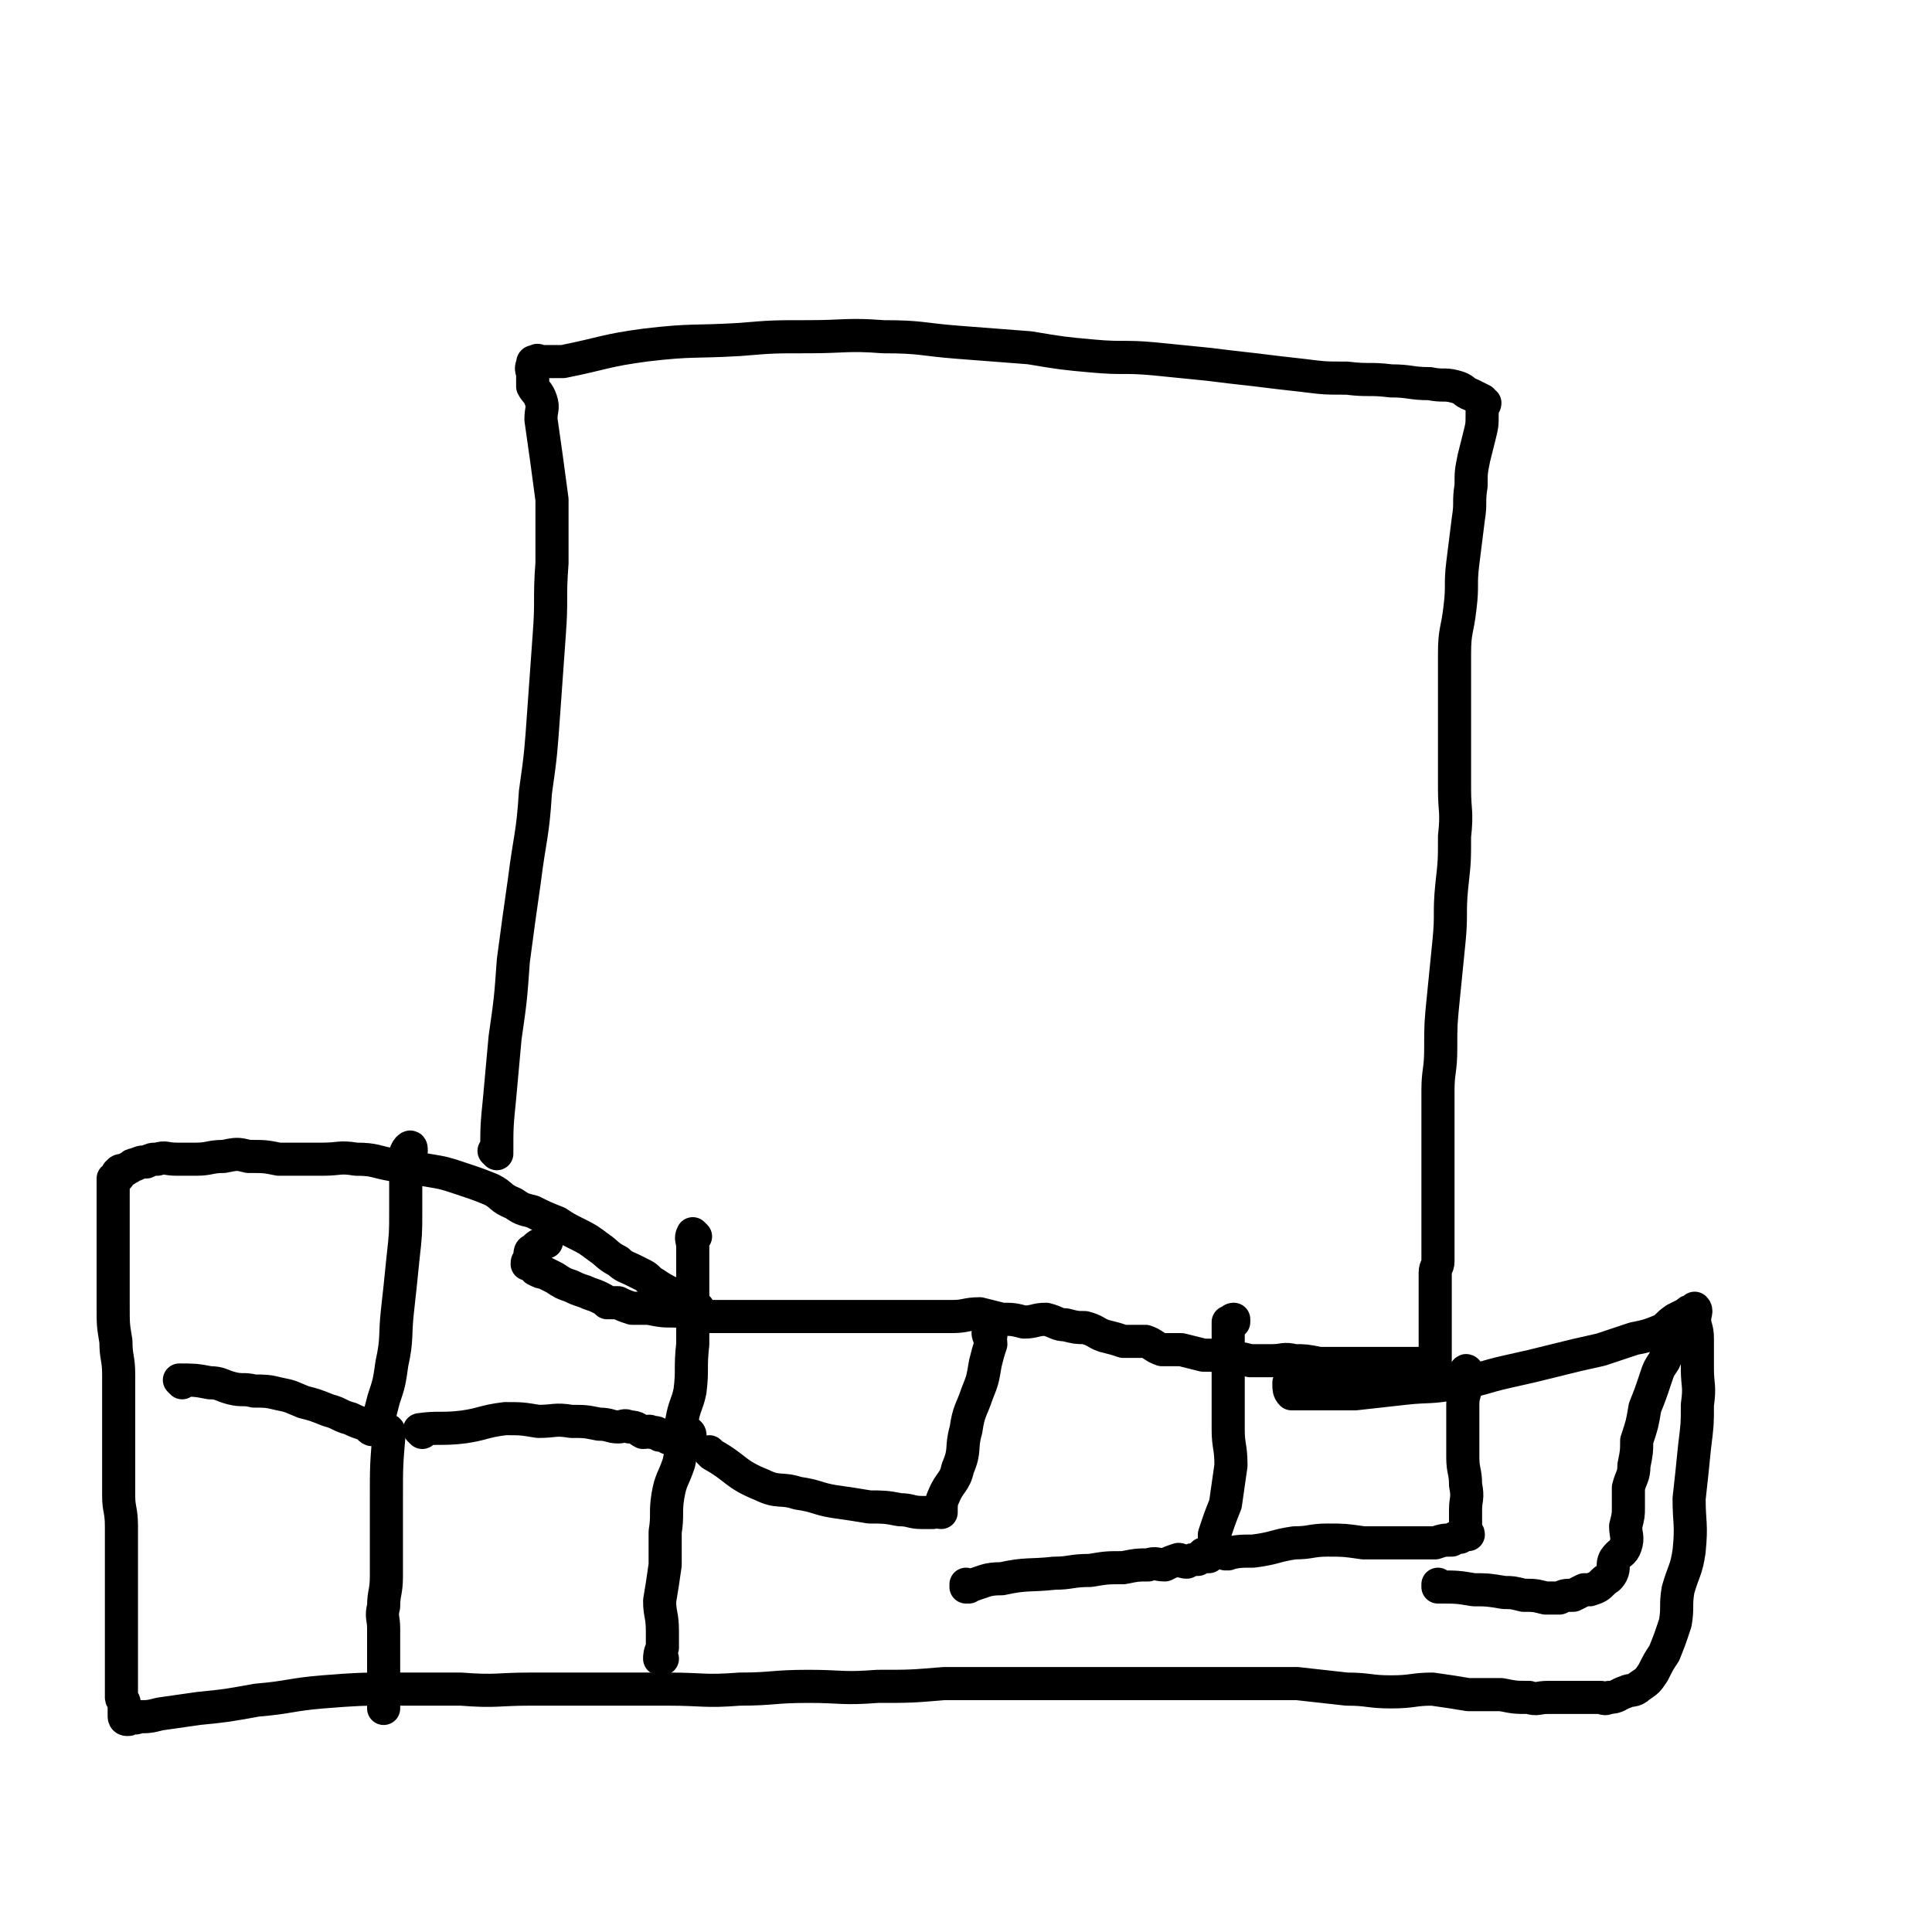
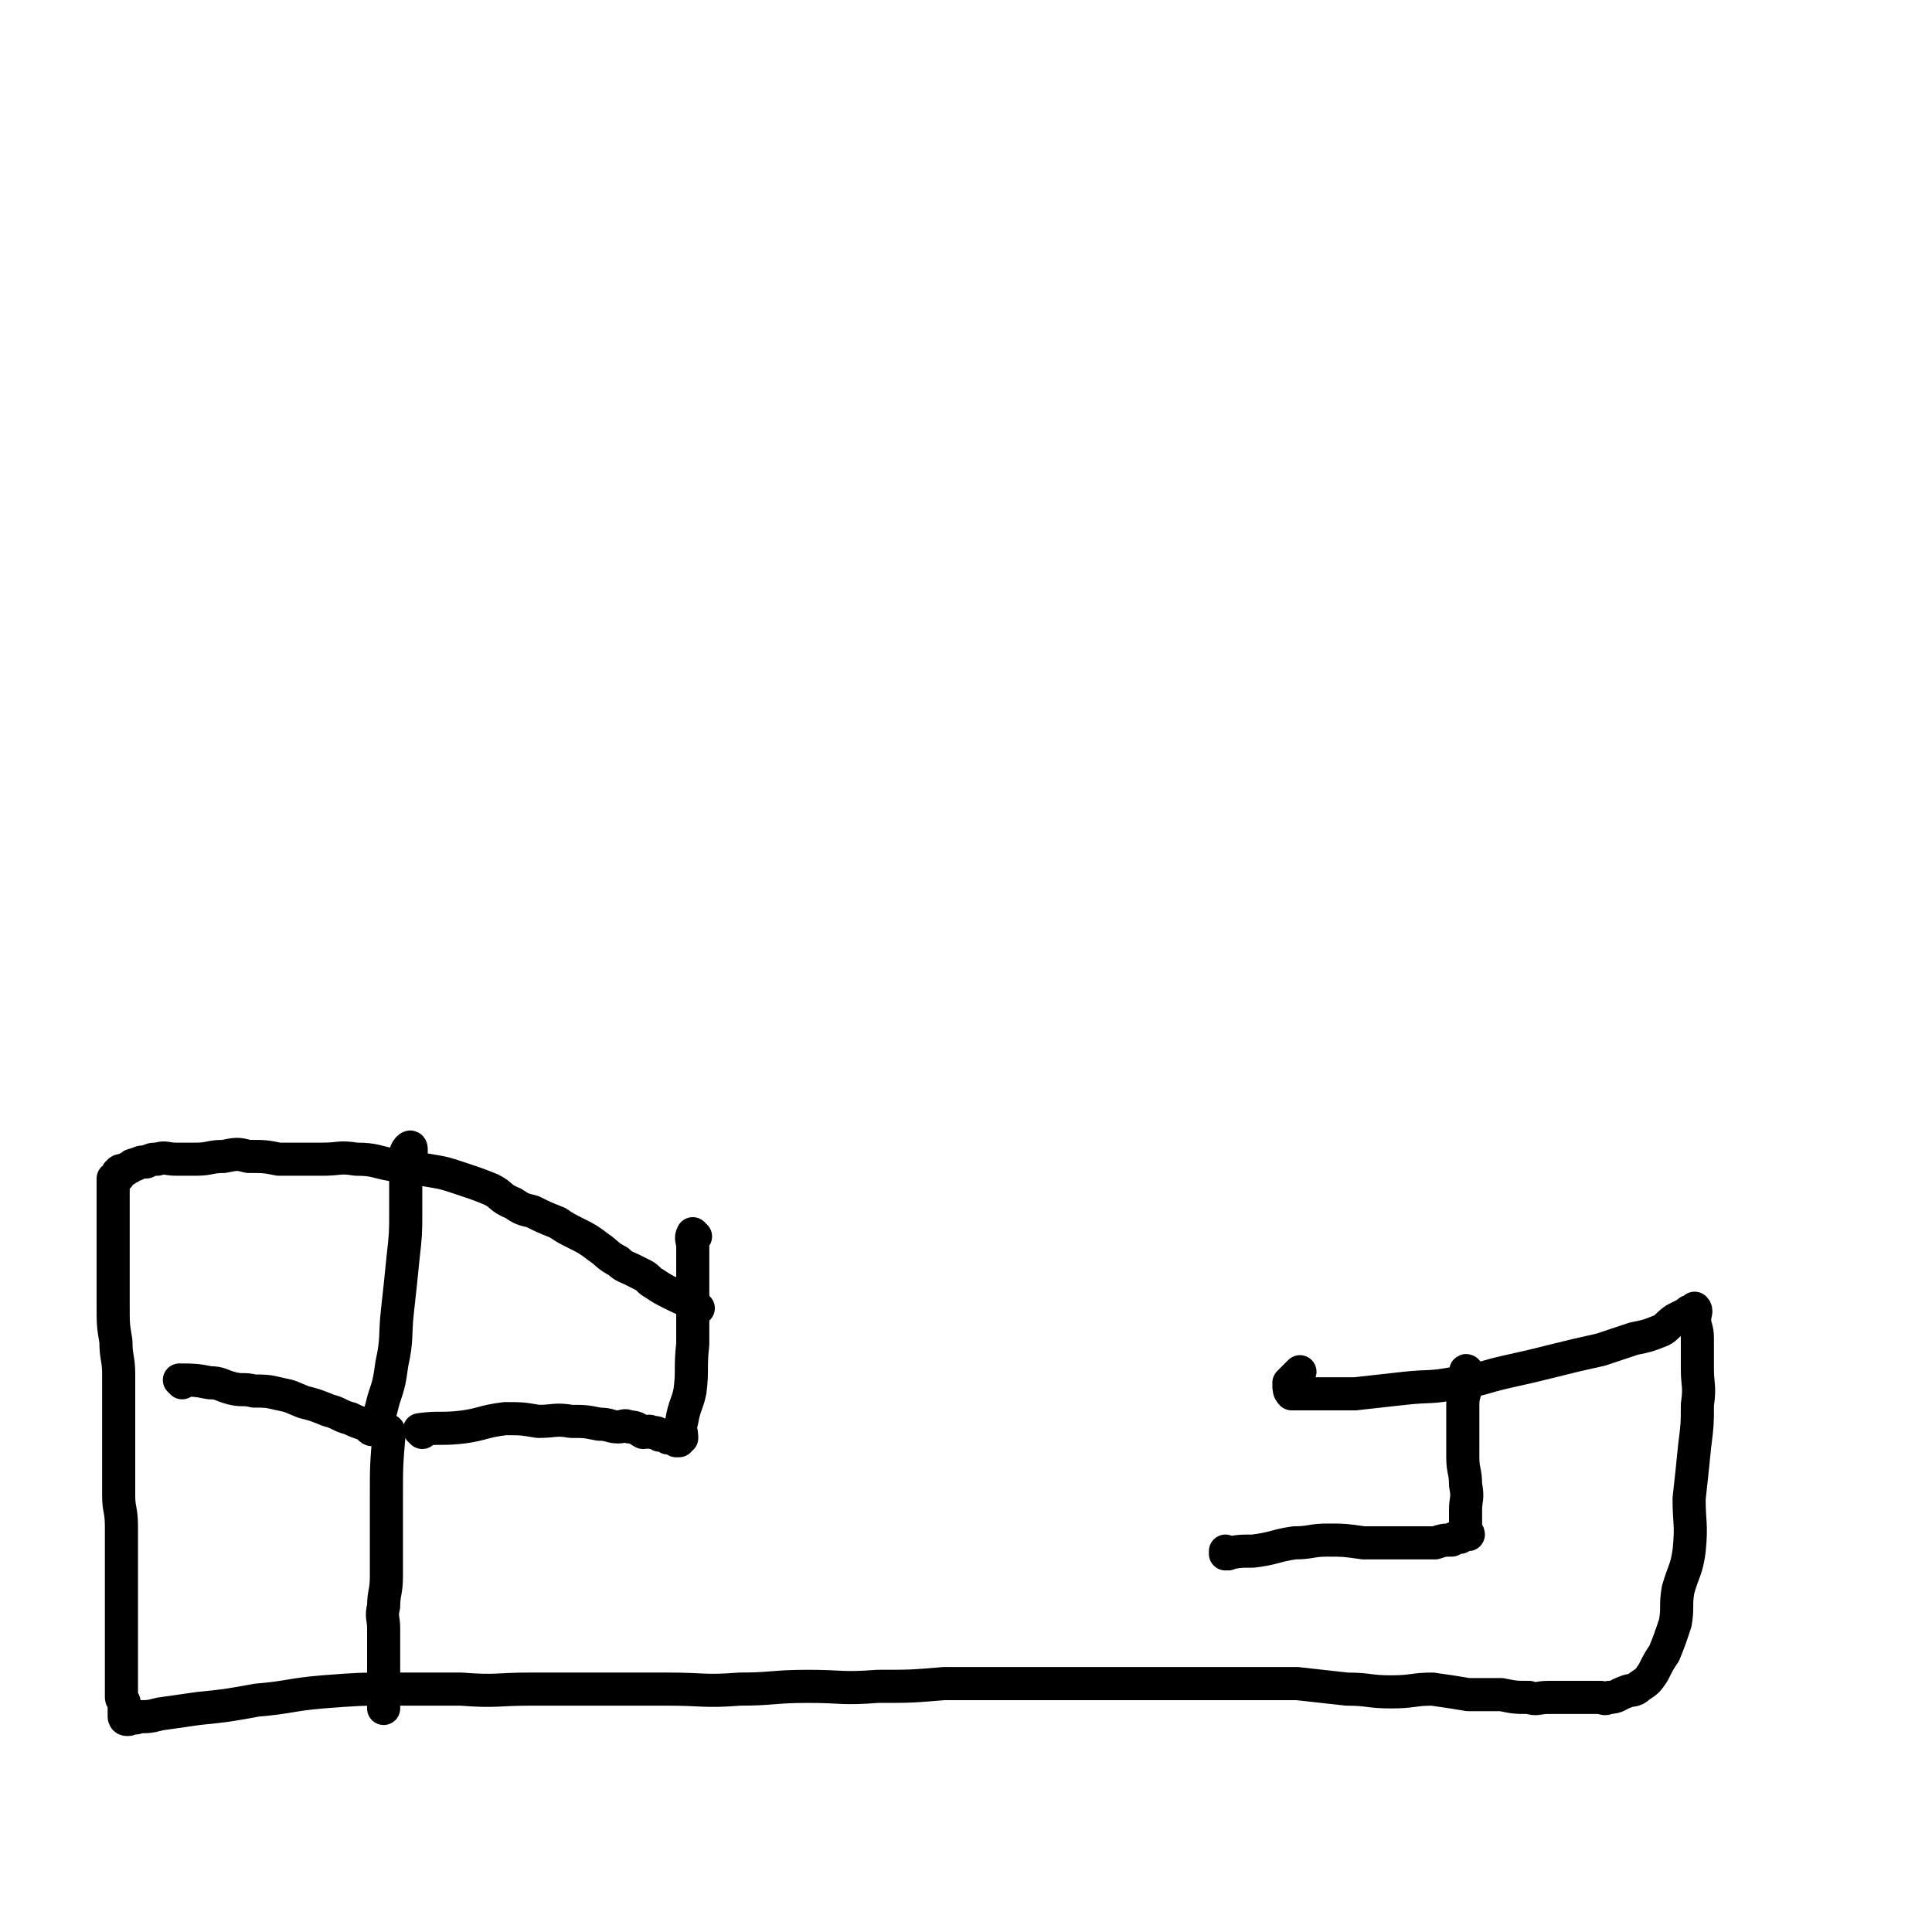
<svg xmlns="http://www.w3.org/2000/svg" viewBox="0 0 700 700" version="1.1">
  <g fill="none" stroke="#000000" stroke-width="12" stroke-linecap="round" stroke-linejoin="round">
-     <path d="M180,418c0,0 -1,-1 -1,-1 0,0 0,0 1,1 0,0 0,0 0,0 0,-10 0,-10 1,-20 1,-11 1,-11 2,-22 2,-14 2,-14 3,-28 2,-15 2,-15 4,-29 2,-16 3,-16 4,-32 2,-14 2,-15 3,-29 1,-14 1,-14 2,-28 1,-13 0,-13 1,-26 0,-7 0,-7 0,-14 0,-5 0,-5 0,-9 -2,-15 -2,-15 -4,-29 0,-4 1,-4 0,-7 -1,-3 -2,-3 -3,-5 0,-2 0,-2 0,-4 0,-2 -1,-2 0,-4 0,-1 0,-1 1,-1 1,-1 1,0 2,0 3,0 3,0 6,0 1,0 1,0 2,0 15,-3 15,-4 30,-6 17,-2 17,-1 34,-2 12,-1 12,-1 25,-1 13,0 14,-1 27,0 14,0 14,1 27,2 13,1 13,1 26,2 12,2 12,2 23,3 11,1 11,0 22,1 10,1 10,1 20,2 8,1 8,1 17,2 8,1 8,1 17,2 8,1 8,1 16,1 8,1 8,0 16,1 7,0 7,1 14,1 5,1 5,0 9,1 4,1 3,2 6,3 2,1 2,1 4,2 0,1 1,1 1,1 0,1 -1,1 -1,1 0,2 0,2 0,3 0,4 0,4 -1,8 -1,4 -1,4 -2,8 -1,5 -1,5 -1,10 -1,6 0,6 -1,12 -1,8 -1,8 -2,16 -1,8 0,8 -1,16 -1,9 -2,8 -2,17 0,8 0,9 0,17 0,8 0,8 0,16 0,8 0,8 0,16 0,8 1,8 0,17 0,9 0,9 -1,18 -1,10 0,10 -1,20 -1,10 -1,10 -2,20 -1,10 -1,10 -1,19 0,8 -1,8 -1,15 0,7 0,7 0,13 0,4 0,4 0,9 0,2 0,2 0,5 0,3 0,3 0,6 0,2 0,2 0,3 0,1 0,1 0,2 0,0 0,0 0,0 0,1 0,1 0,3 0,1 0,1 0,2 0,2 0,2 0,4 0,3 0,3 0,6 0,3 0,3 0,5 0,2 0,2 0,4 0,2 -1,2 -1,4 0,5 0,5 0,10 0,2 0,2 0,4 0,1 0,1 0,2 0,1 0,1 0,2 0,1 0,1 0,2 0,1 0,1 0,3 0,0 0,0 0,1 0,0 0,0 0,1 0,1 0,1 0,2 0,1 0,1 0,2 0,0 0,0 0,1 0,0 0,1 0,1 0,0 0,-1 0,0 0,0 0,0 0,1 0,0 0,0 0,1 0,0 0,0 -1,0 0,0 0,0 -1,0 0,0 0,0 0,0 -1,0 -1,0 -3,0 -3,0 -3,0 -6,0 -2,0 -2,0 -4,0 -4,0 -4,0 -8,0 -3,0 -3,0 -7,0 -3,0 -3,0 -6,0 -3,0 -3,0 -6,0 -5,-1 -5,-1 -9,-1 -4,-1 -4,0 -8,0 -4,0 -4,0 -8,0 -4,-1 -4,-1 -9,-1 -4,-1 -4,-1 -8,-1 -4,-1 -4,-1 -8,-2 -3,0 -3,0 -7,0 -3,-1 -3,-2 -6,-3 -4,0 -4,0 -8,0 -3,-1 -3,-1 -7,-2 -3,-1 -3,-2 -7,-3 -3,0 -3,0 -7,-1 -3,0 -3,-1 -7,-2 -4,0 -4,1 -8,1 -4,-1 -4,-1 -8,-1 -4,-1 -4,-1 -8,-2 -5,0 -5,1 -10,1 -5,0 -5,0 -10,0 -5,0 -5,0 -11,0 -5,0 -5,0 -10,0 -5,0 -5,0 -10,0 -5,0 -5,0 -11,0 -4,0 -4,0 -9,0 -3,0 -3,0 -7,0 -3,0 -3,0 -5,0 -4,0 -4,0 -7,0 -4,0 -4,0 -8,0 -6,-1 -6,-1 -12,-2 -5,0 -5,0 -10,-1 -3,0 -3,0 -6,0 -3,-1 -3,-1 -5,-2 -2,0 -2,0 -4,0 -1,-1 -1,-1 -3,-2 -2,-1 -3,-1 -5,-2 -3,-1 -3,-1 -5,-2 -3,-1 -3,-1 -6,-3 -2,-1 -2,-1 -4,-2 -1,0 -1,0 -3,-1 -1,-1 -1,-2 -2,-2 0,-1 -1,0 -1,0 0,-1 0,-1 1,-1 0,0 0,0 0,0 0,-1 0,-1 0,-2 0,0 0,0 0,0 0,-1 0,-2 1,-2 2,-2 2,-2 5,-3 " />
    <path d="M253,474c0,0 -1,-1 -1,-1 0,0 1,1 1,1 -4,-3 -5,-3 -9,-5 -4,-2 -4,-2 -7,-4 -2,-1 -2,-2 -4,-3 -2,-1 -2,-1 -4,-2 -2,-1 -3,-1 -5,-3 -4,-2 -4,-3 -7,-5 -4,-3 -4,-3 -8,-5 -4,-2 -4,-2 -7,-4 -5,-2 -5,-2 -9,-4 -4,-1 -4,-1 -7,-3 -5,-2 -4,-3 -8,-5 -5,-2 -5,-2 -11,-4 -6,-2 -6,-2 -12,-3 -6,-1 -6,-1 -13,-2 -6,-1 -6,-2 -13,-2 -6,-1 -6,0 -12,0 -4,0 -4,0 -8,0 -4,0 -4,0 -8,0 -5,-1 -5,-1 -11,-1 -4,-1 -4,-1 -9,0 -5,0 -5,1 -10,1 -3,0 -3,0 -7,0 -4,0 -4,-1 -7,0 -2,0 -2,0 -4,1 -2,0 -2,0 -4,1 -1,0 -1,0 -2,1 -1,0 -1,1 -2,1 -1,0 -2,0 -2,1 -1,0 0,0 0,1 0,1 -1,0 -2,1 0,1 0,1 0,3 0,2 0,2 0,4 0,4 0,4 0,7 0,5 0,5 0,10 0,5 0,5 0,10 0,6 0,6 0,12 0,7 0,7 1,13 0,6 1,6 1,12 0,6 0,6 0,12 0,6 0,6 0,11 0,5 0,5 0,11 0,5 0,5 0,10 0,5 1,5 1,11 0,5 0,5 0,11 0,5 0,5 0,10 0,4 0,4 0,7 0,4 0,4 0,8 0,4 0,4 0,7 0,3 0,3 0,6 0,3 0,3 0,6 0,2 0,2 0,3 0,2 0,2 0,4 0,1 1,1 1,2 0,1 0,1 0,2 0,1 0,1 0,1 0,1 0,1 0,2 0,0 0,1 1,1 1,0 1,0 2,-1 1,0 1,1 2,0 4,0 4,0 8,-1 7,-1 7,-1 14,-2 10,-1 10,-1 21,-3 12,-1 12,-2 24,-3 13,-1 13,-1 25,-1 13,0 13,0 25,0 13,1 13,0 25,0 13,0 13,0 25,0 12,0 12,0 25,0 13,0 13,1 26,0 12,0 12,-1 25,-1 12,0 12,1 25,0 12,0 12,0 24,-1 9,0 9,0 19,0 9,0 9,0 19,0 9,0 9,0 19,0 8,0 8,0 17,0 8,0 8,0 17,0 9,0 9,0 18,0 9,0 9,0 19,0 9,1 9,1 18,2 8,0 8,1 16,1 8,0 8,-1 15,-1 7,1 7,1 13,2 6,0 6,0 12,0 5,1 5,1 10,1 3,1 3,0 7,0 4,0 4,0 8,0 3,0 3,0 6,0 2,0 2,0 5,0 1,0 1,1 3,0 3,0 3,-1 6,-2 2,-1 3,0 5,-2 3,-2 3,-2 5,-5 2,-4 2,-4 4,-7 2,-5 2,-5 4,-11 1,-6 0,-6 1,-12 2,-7 3,-7 4,-14 1,-10 0,-10 0,-19 1,-9 1,-9 2,-19 1,-8 1,-8 1,-15 1,-7 0,-7 0,-13 0,-5 0,-5 0,-11 0,-4 -1,-4 -1,-7 0,-2 1,-3 0,-4 0,0 0,0 -1,1 -1,0 -1,0 -2,1 -2,1 -2,1 -4,2 -3,2 -3,3 -5,4 -5,2 -5,2 -10,3 -6,2 -6,2 -12,4 -9,2 -9,2 -17,4 -8,2 -8,2 -17,4 -9,2 -9,3 -18,4 -10,2 -10,1 -19,2 -9,1 -9,1 -18,2 -7,0 -7,0 -15,0 -4,0 -4,0 -8,0 -1,-1 -1,-2 -1,-3 0,0 0,0 0,-1 2,-2 2,-2 4,-4 " />
    <path d="M66,501c0,0 0,-1 -1,-1 0,0 1,0 1,1 0,0 0,0 0,0 0,0 -1,-1 -1,-1 5,0 6,0 11,1 4,0 4,1 8,2 4,1 4,0 8,1 4,0 5,0 9,1 5,1 4,1 9,3 4,1 4,1 9,3 4,1 4,2 8,3 2,1 2,1 5,2 2,1 2,2 3,2 2,-1 1,-2 2,-4 1,-3 1,-3 2,-7 2,-6 2,-6 3,-13 2,-9 1,-10 2,-19 1,-9 1,-9 2,-19 1,-9 1,-9 1,-17 0,-7 0,-7 0,-14 0,-4 -1,-4 0,-7 0,-1 1,-2 1,-2 1,-1 1,0 1,1 " />
    <path d="M153,519c0,0 -1,-1 -1,-1 0,0 1,0 1,1 0,0 0,0 0,0 0,0 -1,-1 -1,-1 7,-1 8,0 16,-1 7,-1 7,-2 15,-3 6,0 6,0 12,1 6,0 6,-1 12,0 5,0 5,0 10,1 4,0 4,1 7,1 2,0 2,-1 4,0 3,0 3,1 5,2 2,0 2,-1 3,0 2,0 2,0 3,1 2,0 2,0 3,1 2,0 2,0 3,1 0,0 1,0 1,0 0,-1 1,-1 1,-1 0,-3 -1,-3 0,-6 1,-6 2,-6 3,-11 1,-8 0,-8 1,-17 0,-7 0,-7 0,-15 0,-6 0,-6 0,-12 0,-4 0,-4 0,-8 0,-3 -1,-3 0,-5 0,0 0,0 1,1 " />
-     <path d="M258,527c0,0 -1,-1 -1,-1 0,0 0,0 1,1 0,0 0,0 0,0 9,5 8,7 18,11 6,3 7,1 13,3 7,1 7,2 13,3 7,1 7,1 13,2 5,0 6,0 11,1 4,0 4,1 8,1 2,0 2,0 4,0 1,-1 2,0 3,0 0,0 0,0 0,0 0,0 0,0 0,0 0,-3 0,-4 1,-6 2,-5 4,-5 5,-10 3,-7 1,-7 3,-14 1,-7 2,-7 4,-13 2,-5 2,-5 3,-11 1,-4 1,-4 2,-7 0,-2 -1,-3 -1,-4 1,0 1,0 1,1 " />
-     <path d="M351,575c0,0 -1,-1 -1,-1 0,0 0,0 0,1 0,0 0,0 0,0 7,-2 7,-3 13,-3 9,-2 10,-1 19,-2 6,0 6,-1 13,-1 6,-1 6,-1 12,-1 5,-1 5,-1 9,-1 3,-1 3,0 6,0 2,-1 2,-1 5,-2 1,0 1,1 3,1 2,-1 2,-1 4,-1 1,-1 1,-1 2,-2 0,0 0,1 1,1 0,0 0,0 1,0 0,-1 0,-1 1,-2 0,0 0,0 1,0 0,-3 0,-3 0,-6 2,-6 2,-6 4,-11 1,-7 1,-7 2,-14 0,-7 -1,-7 -1,-13 0,-5 0,-5 0,-11 0,-2 0,-2 0,-5 0,-4 0,-4 0,-7 0,-3 0,-3 0,-6 0,-2 0,-2 0,-4 0,-2 0,-2 0,-4 0,-1 0,-1 0,-2 1,0 1,-1 2,-1 0,0 0,0 0,1 " />
    <path d="M445,563c0,0 -1,-1 -1,-1 0,0 0,1 0,1 5,-1 5,-1 10,-1 8,-1 8,-2 15,-3 6,0 6,-1 12,-1 6,0 6,0 13,1 5,0 5,0 11,0 4,0 4,0 8,0 4,0 4,0 7,0 3,-1 3,-1 6,-1 1,-1 1,-1 3,-1 1,-1 1,-1 3,-1 0,-1 -1,-1 -1,-1 0,-4 0,-4 0,-8 0,-4 1,-4 0,-9 0,-5 -1,-5 -1,-10 0,-5 0,-5 0,-10 0,-4 0,-4 0,-9 0,-4 1,-4 1,-7 0,-3 0,-4 0,-5 0,-1 1,0 1,1 " />
-     <path d="M522,575c0,0 -1,-1 -1,-1 0,0 0,0 0,1 7,0 7,0 13,1 5,0 5,0 11,1 3,0 3,0 7,1 4,0 4,0 8,1 2,0 2,0 5,0 2,-1 2,-1 5,-1 2,-1 2,-1 4,-2 1,0 1,0 2,0 3,-1 3,-1 5,-3 1,-1 2,-1 3,-3 1,-2 0,-3 1,-5 2,-3 3,-2 4,-5 1,-3 0,-4 0,-7 1,-4 1,-4 1,-7 0,-4 0,-4 0,-7 1,-4 2,-4 2,-8 1,-5 1,-5 1,-9 2,-6 2,-6 3,-12 2,-5 2,-5 4,-11 1,-3 1,-3 3,-6 1,-2 0,-2 2,-4 1,-1 1,-2 3,-3 0,0 1,0 1,-1 " />
    <path d="M141,519c0,0 -1,-1 -1,-1 0,0 1,0 1,1 0,0 0,0 0,0 -1,12 -1,12 -1,24 0,7 0,7 0,14 0,7 0,7 0,14 0,6 -1,6 -1,11 -1,4 0,4 0,8 0,2 0,2 0,5 0,2 0,2 0,4 0,2 0,2 0,4 0,3 0,3 0,6 0,3 0,3 0,5 0,3 0,3 0,5 " />
-     <path d="M250,520c0,0 -1,-1 -1,-1 0,0 1,0 1,1 -2,4 -3,4 -4,10 -2,6 -3,6 -4,12 -1,6 0,7 -1,13 0,6 0,6 0,12 -1,7 -1,7 -2,13 0,5 1,5 1,11 0,3 0,3 0,6 -1,2 -1,3 -1,4 0,0 0,0 1,0 " />
  </g>
</svg>